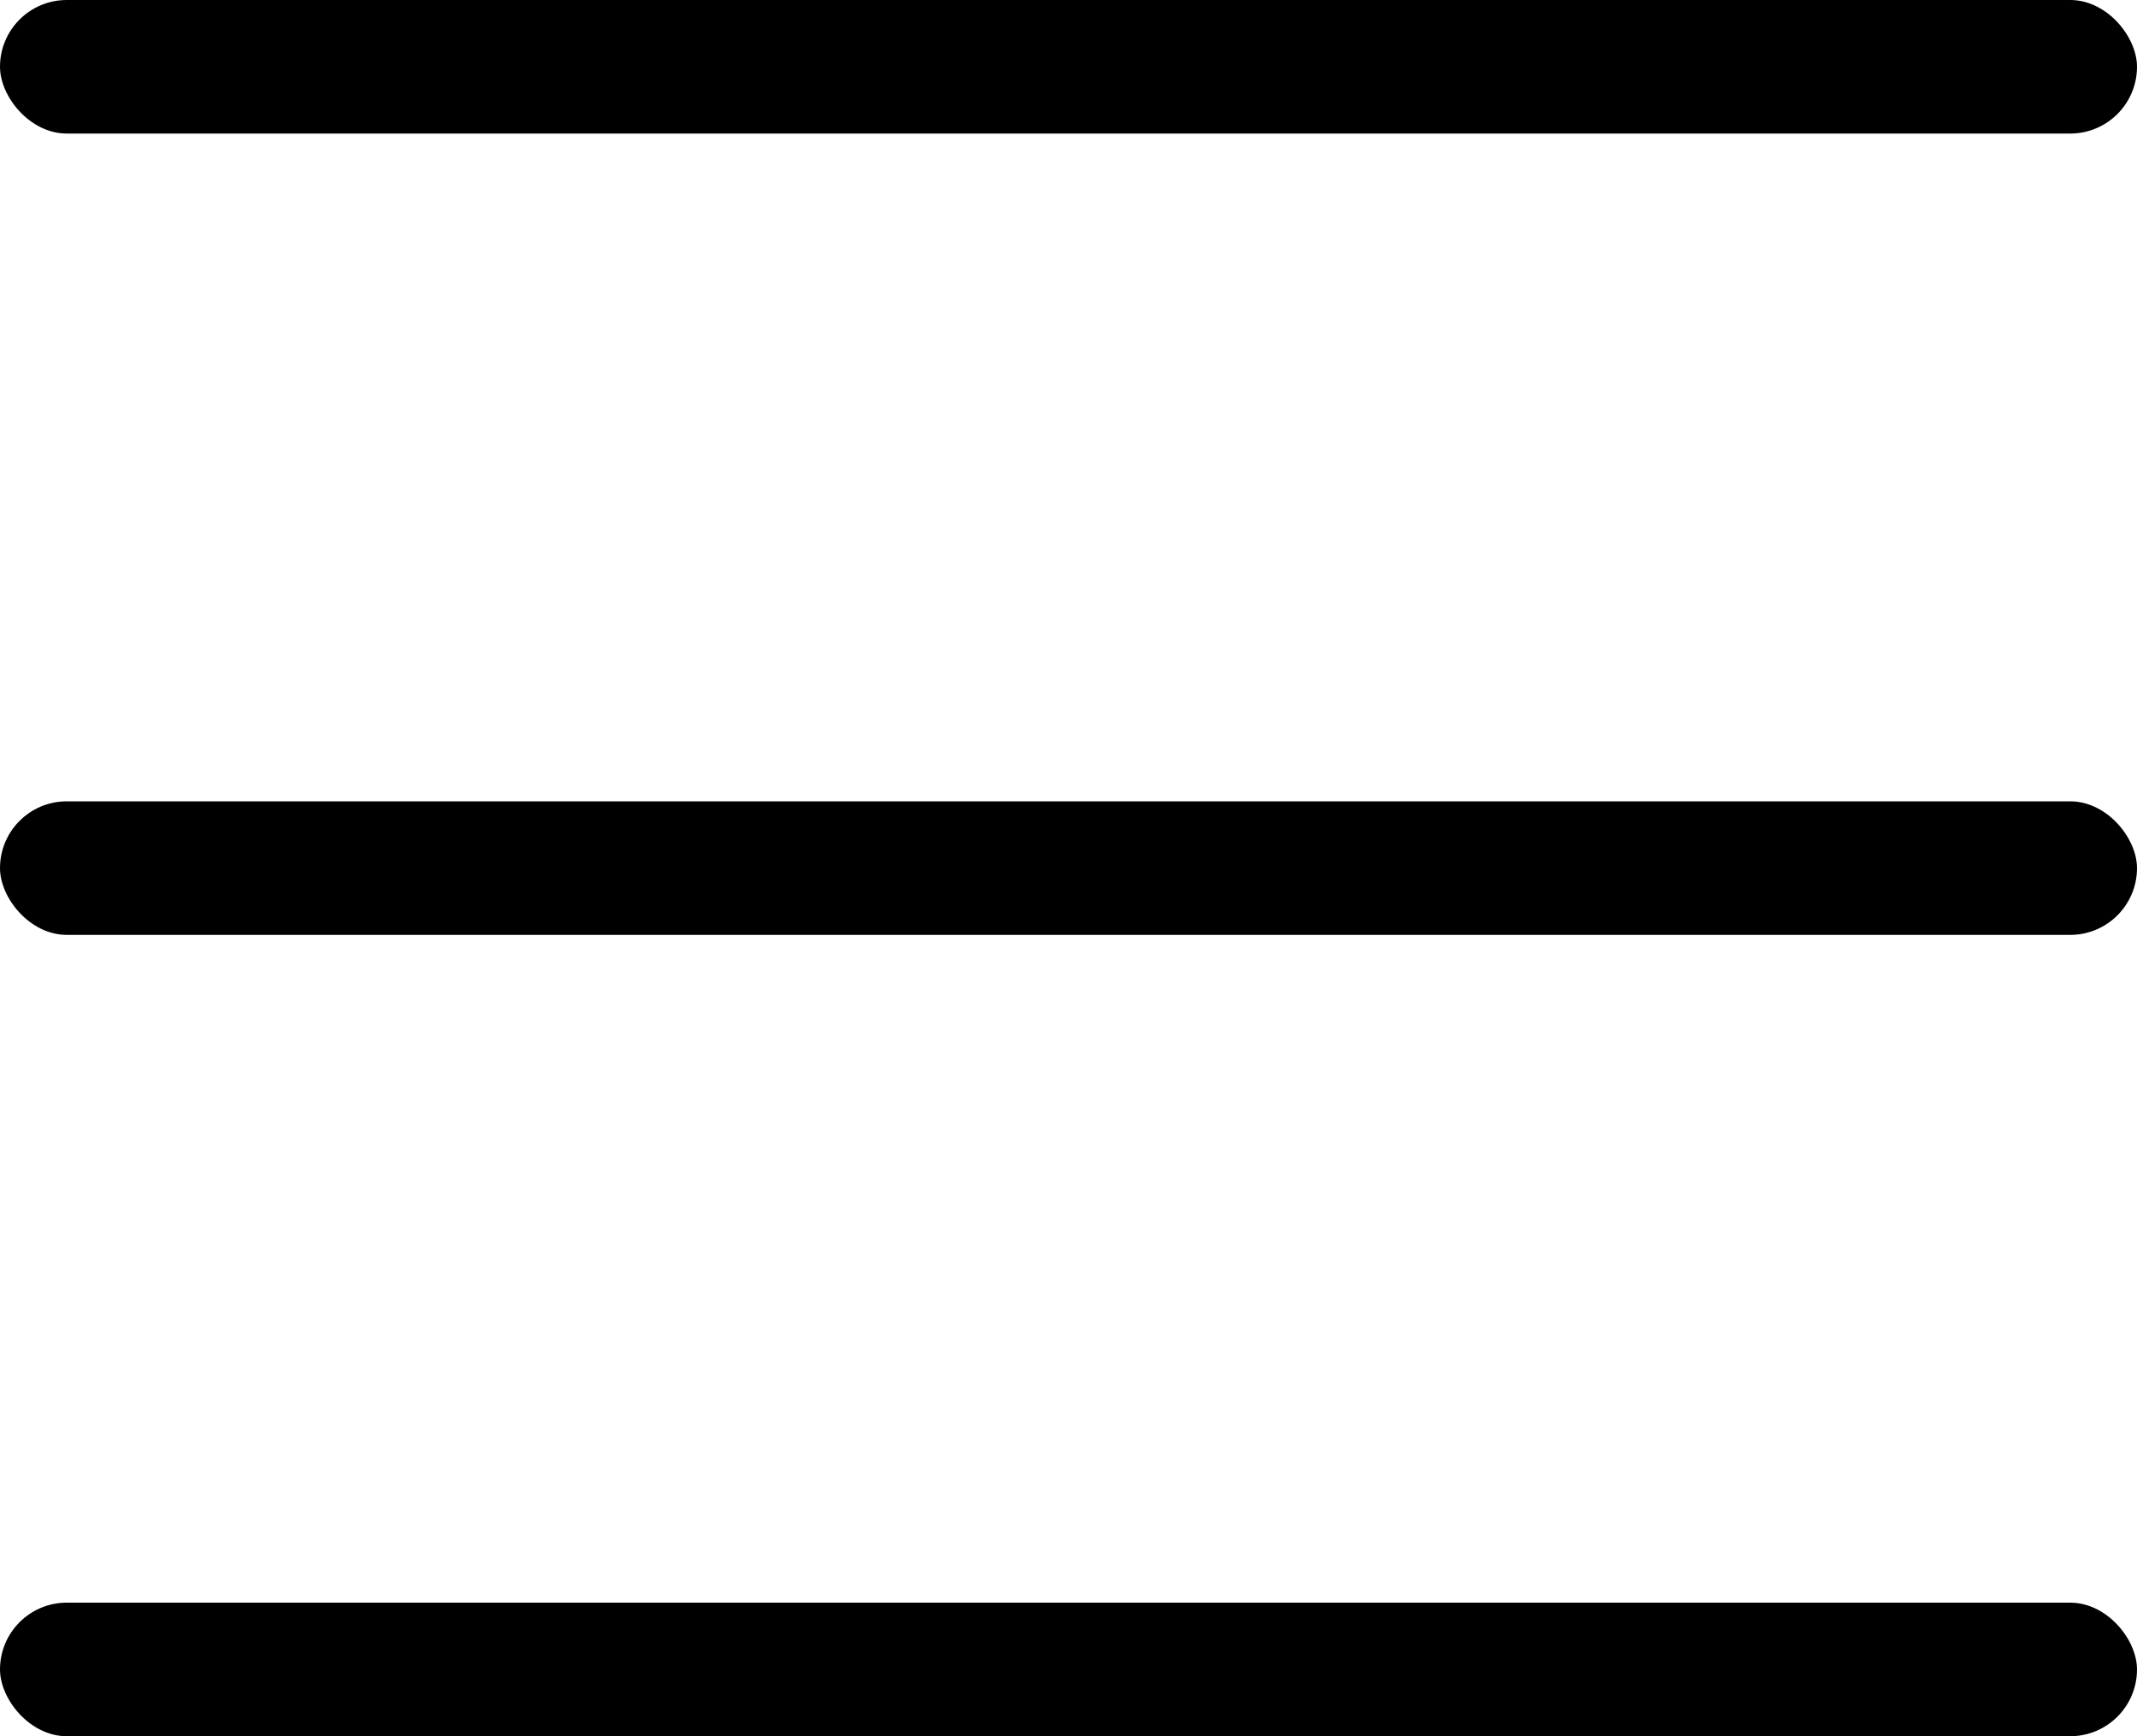
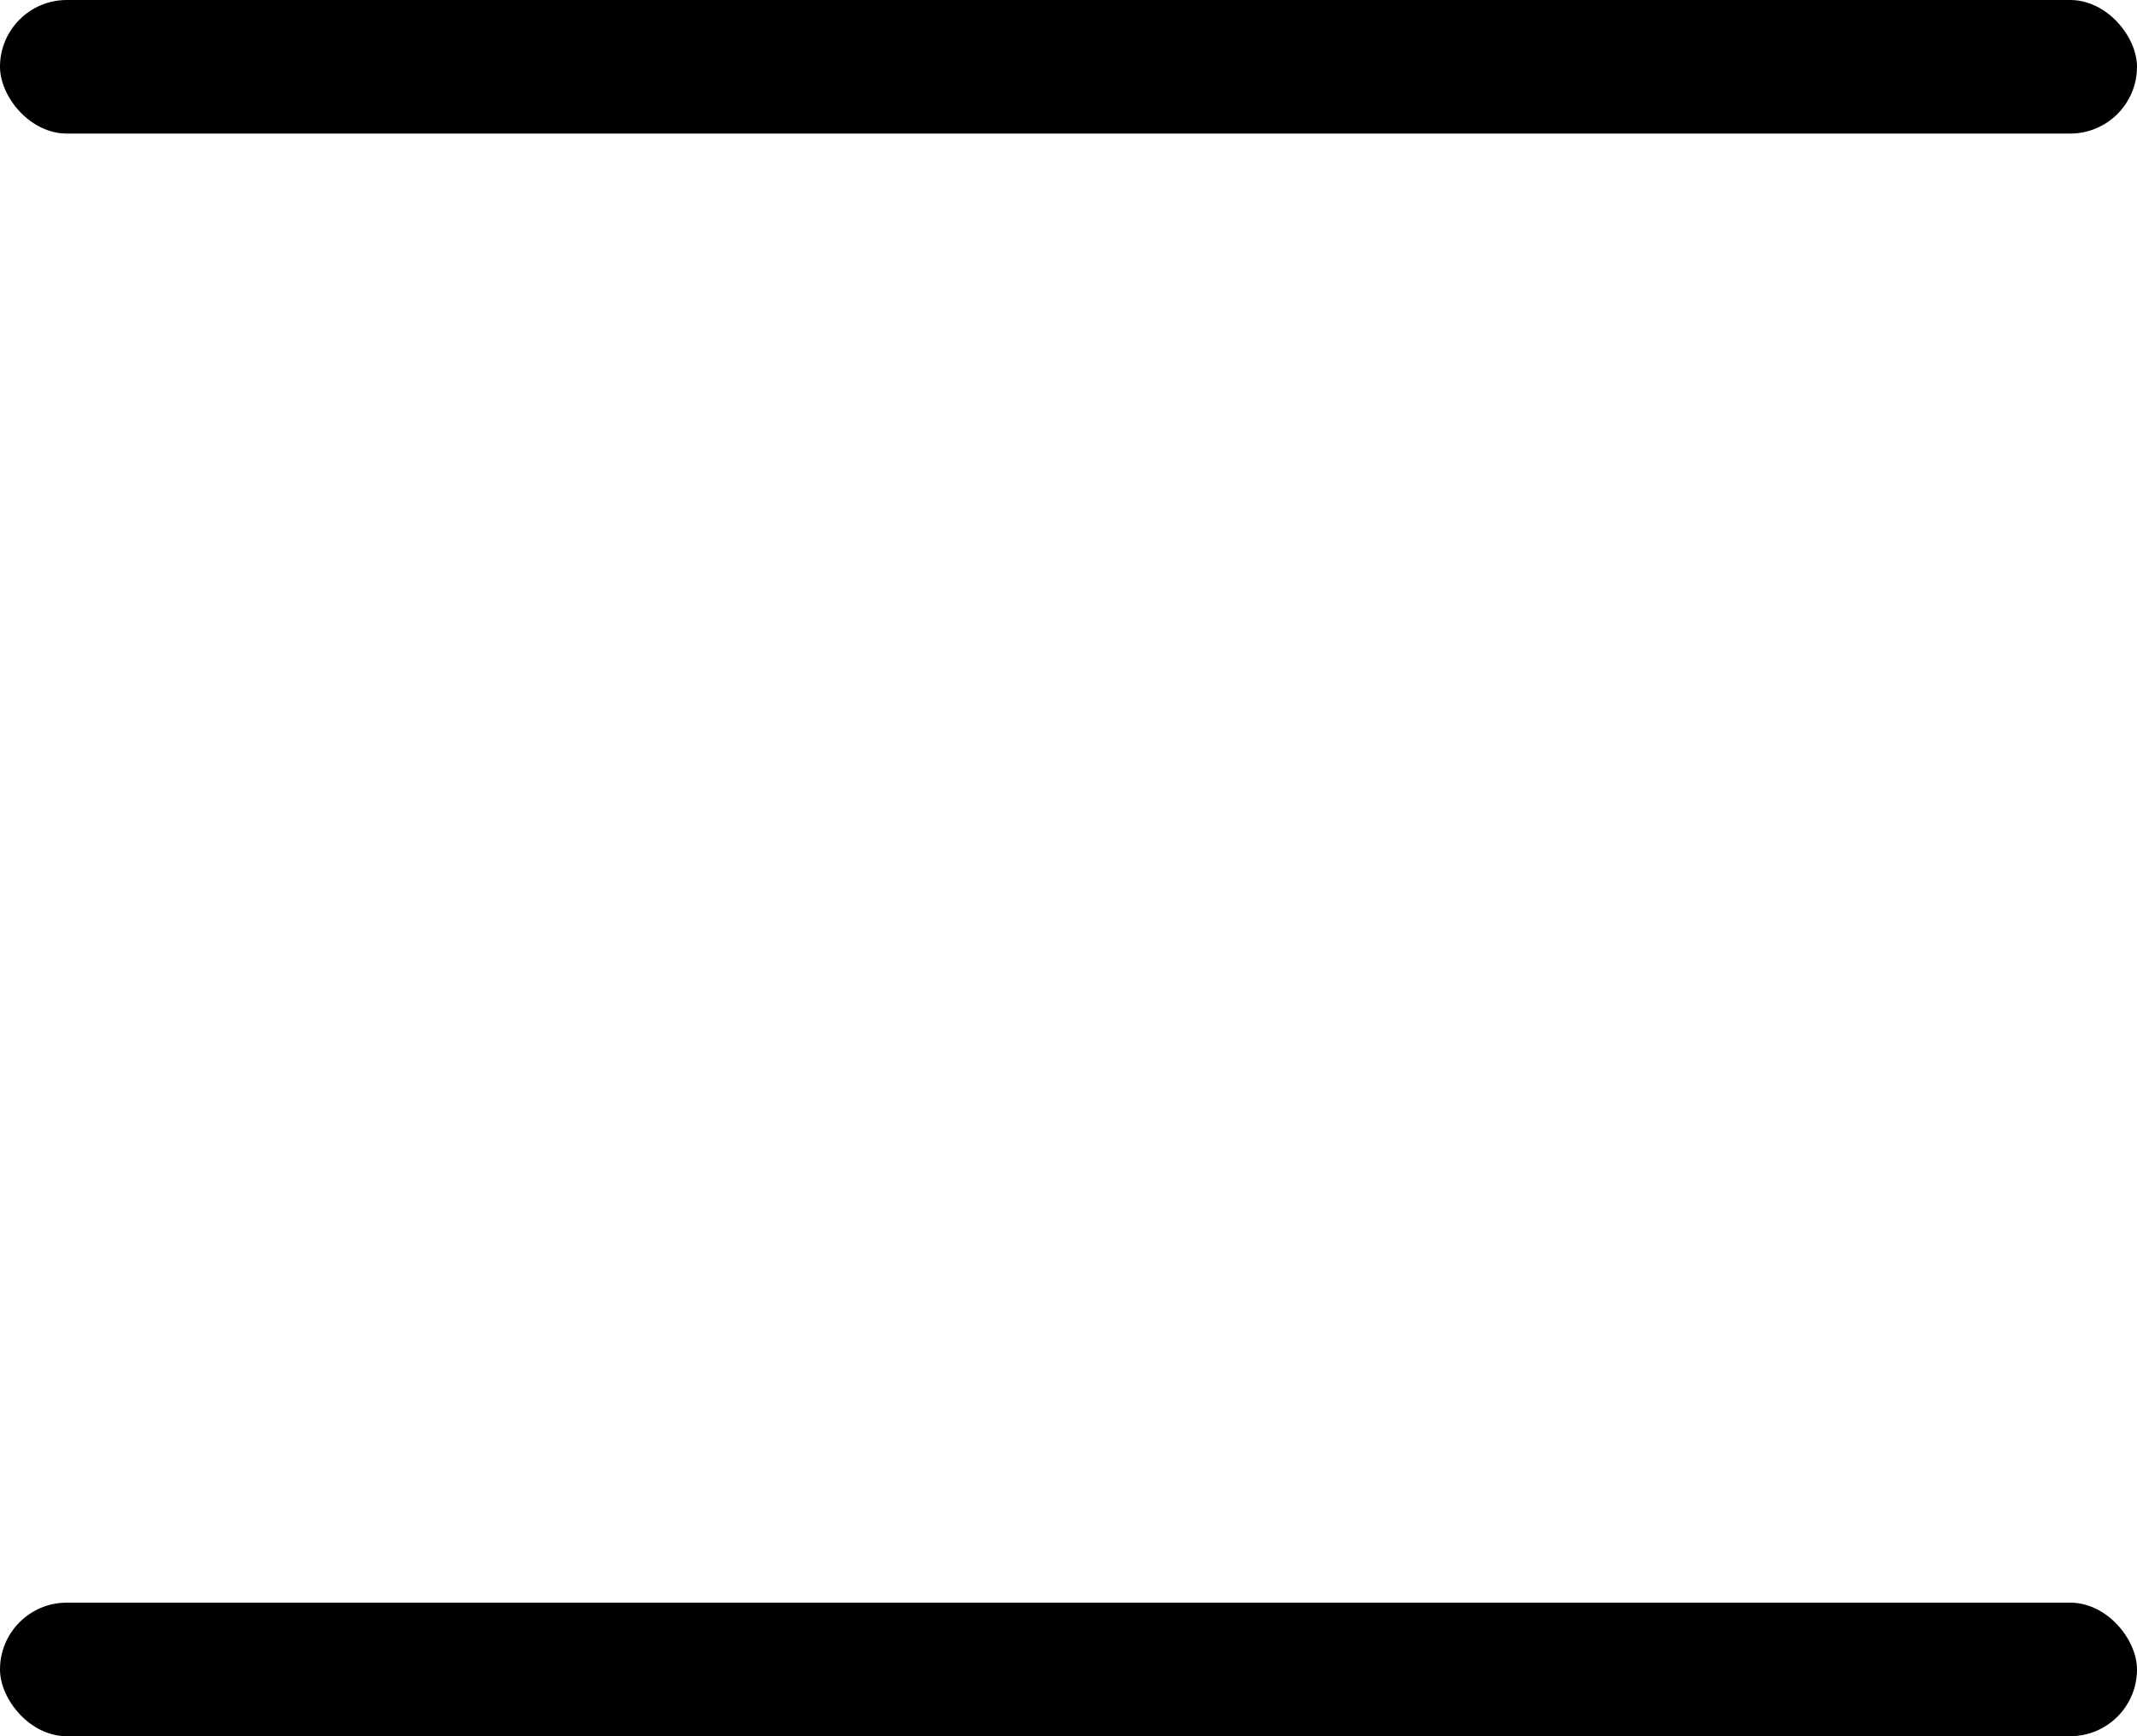
<svg xmlns="http://www.w3.org/2000/svg" width="32" height="26" viewBox="0 0 32 26" fill="none">
  <rect width="32" height="2" rx="1" fill="#000000" />
-   <rect y="12" width="32" height="2" rx="1" fill="#000000" />
  <rect y="24" width="32" height="2" rx="1" fill="#000000" />
</svg>